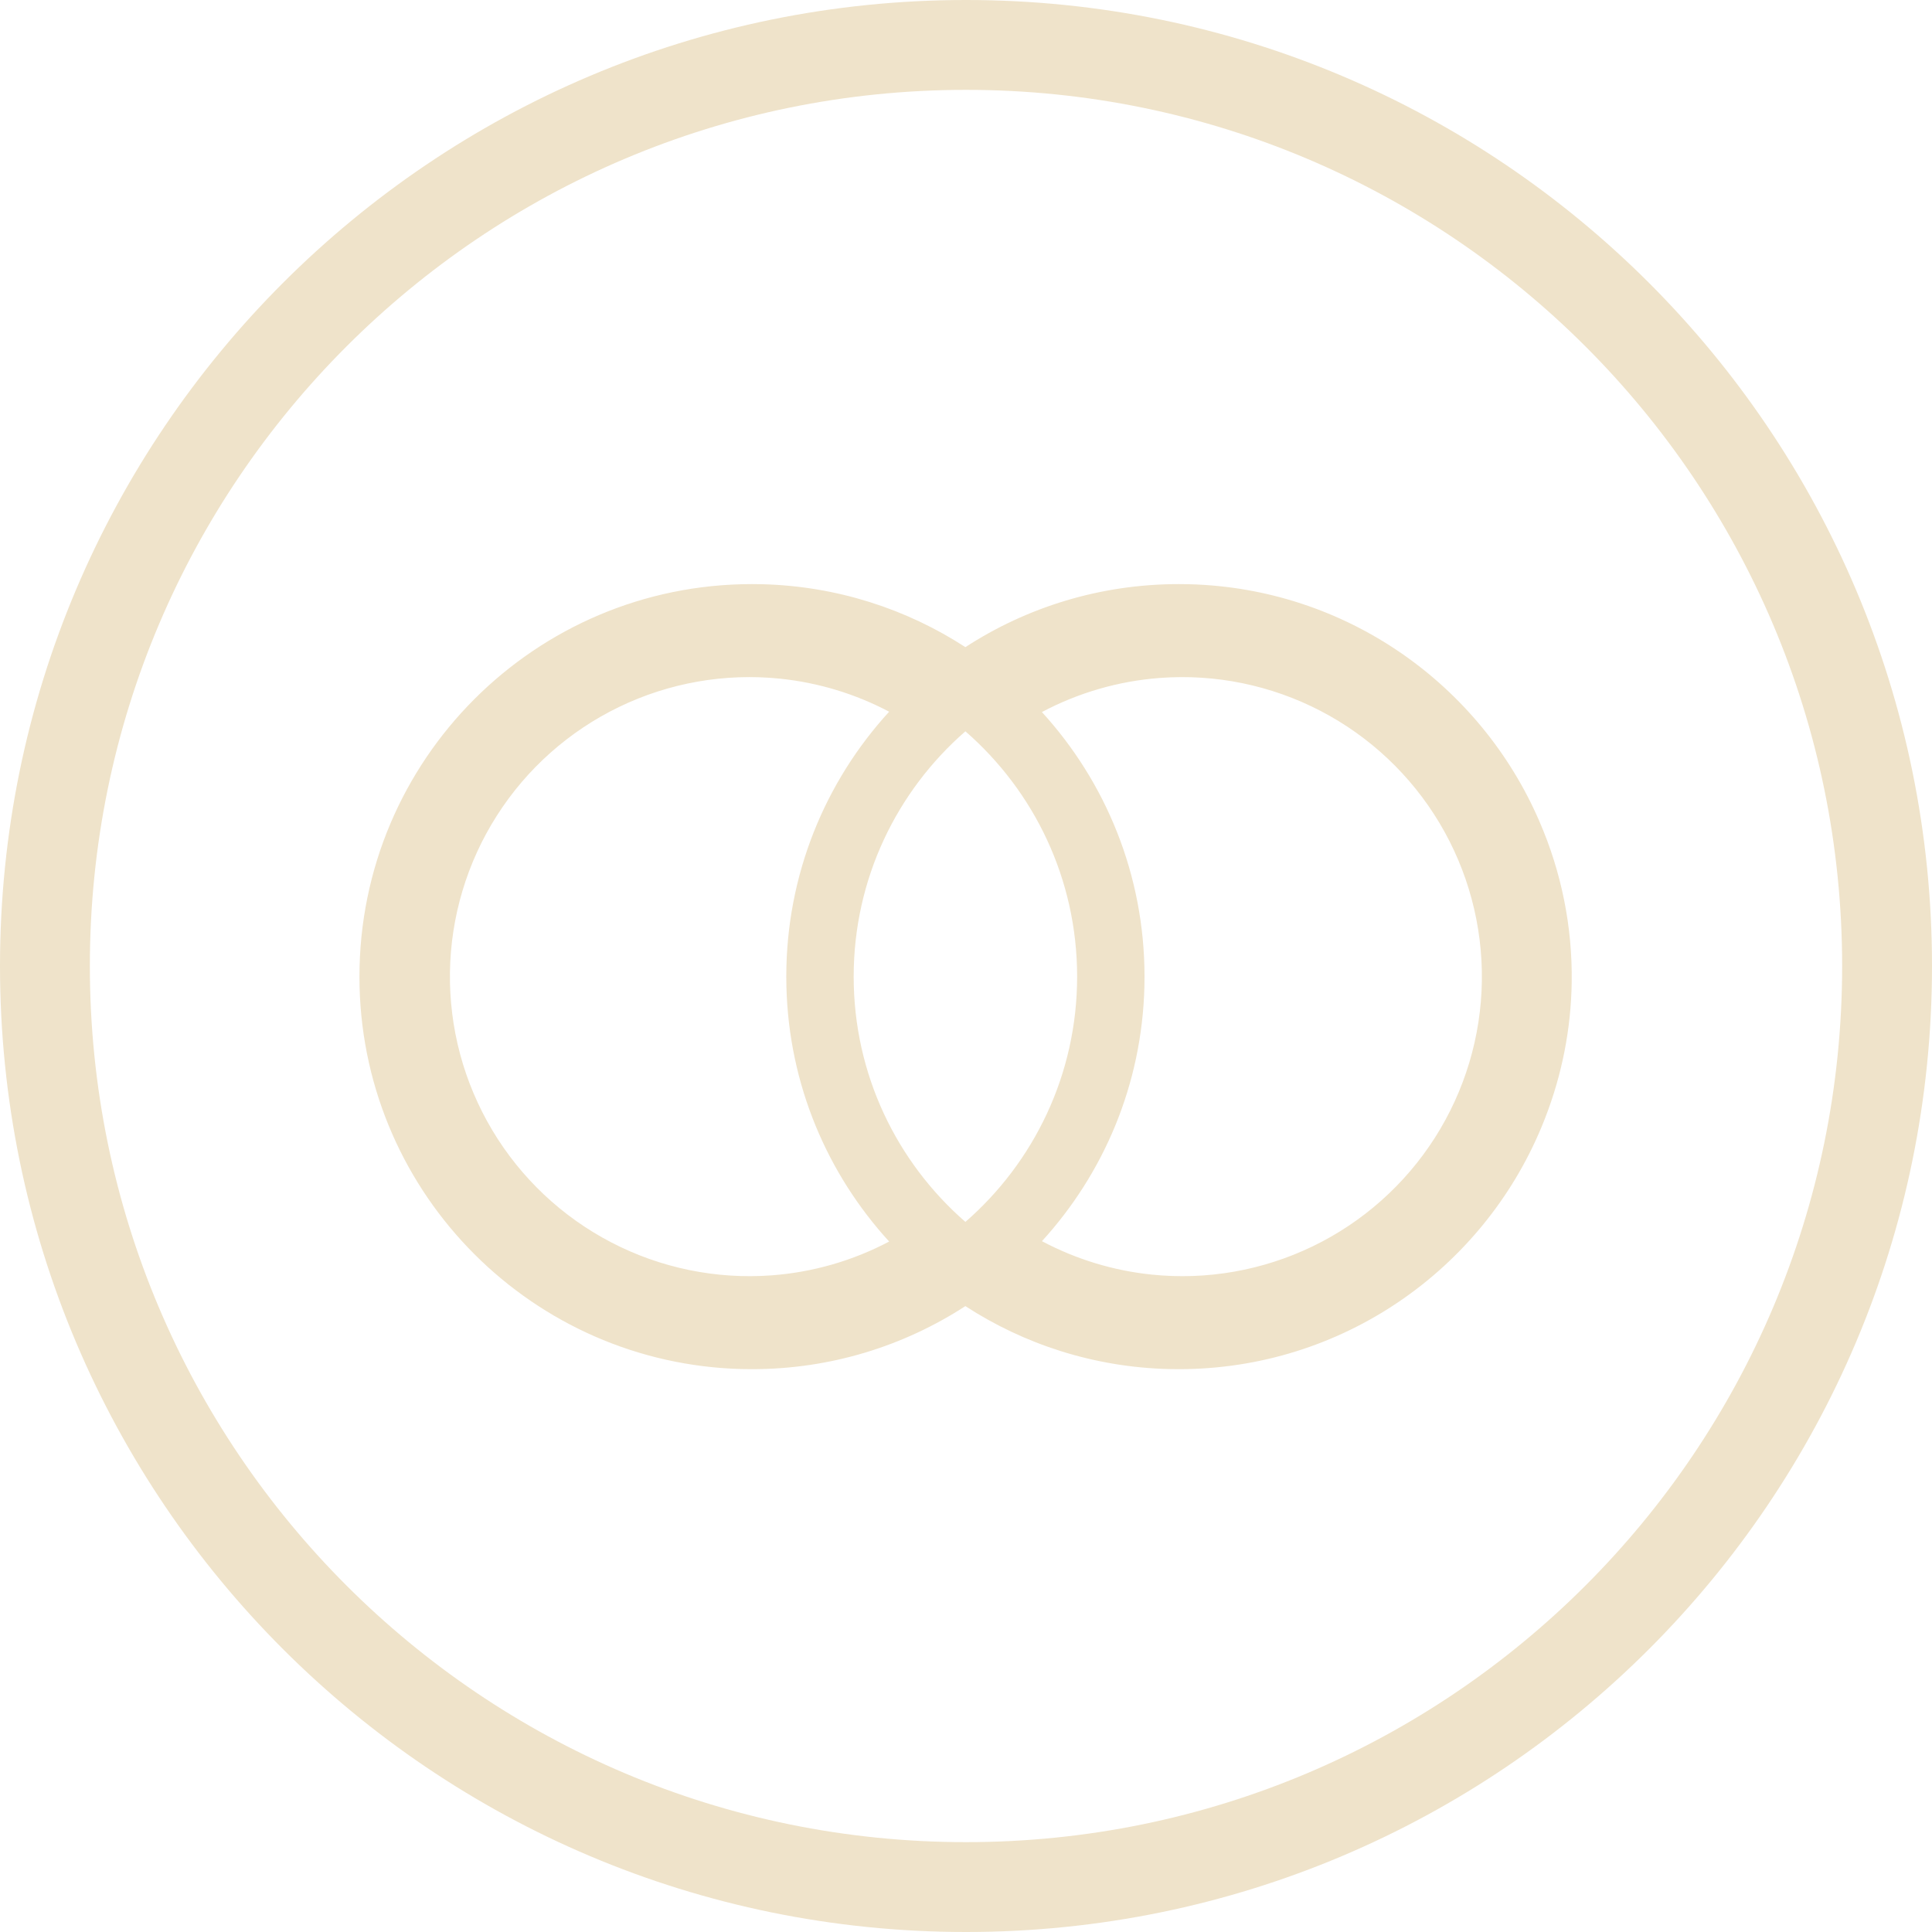
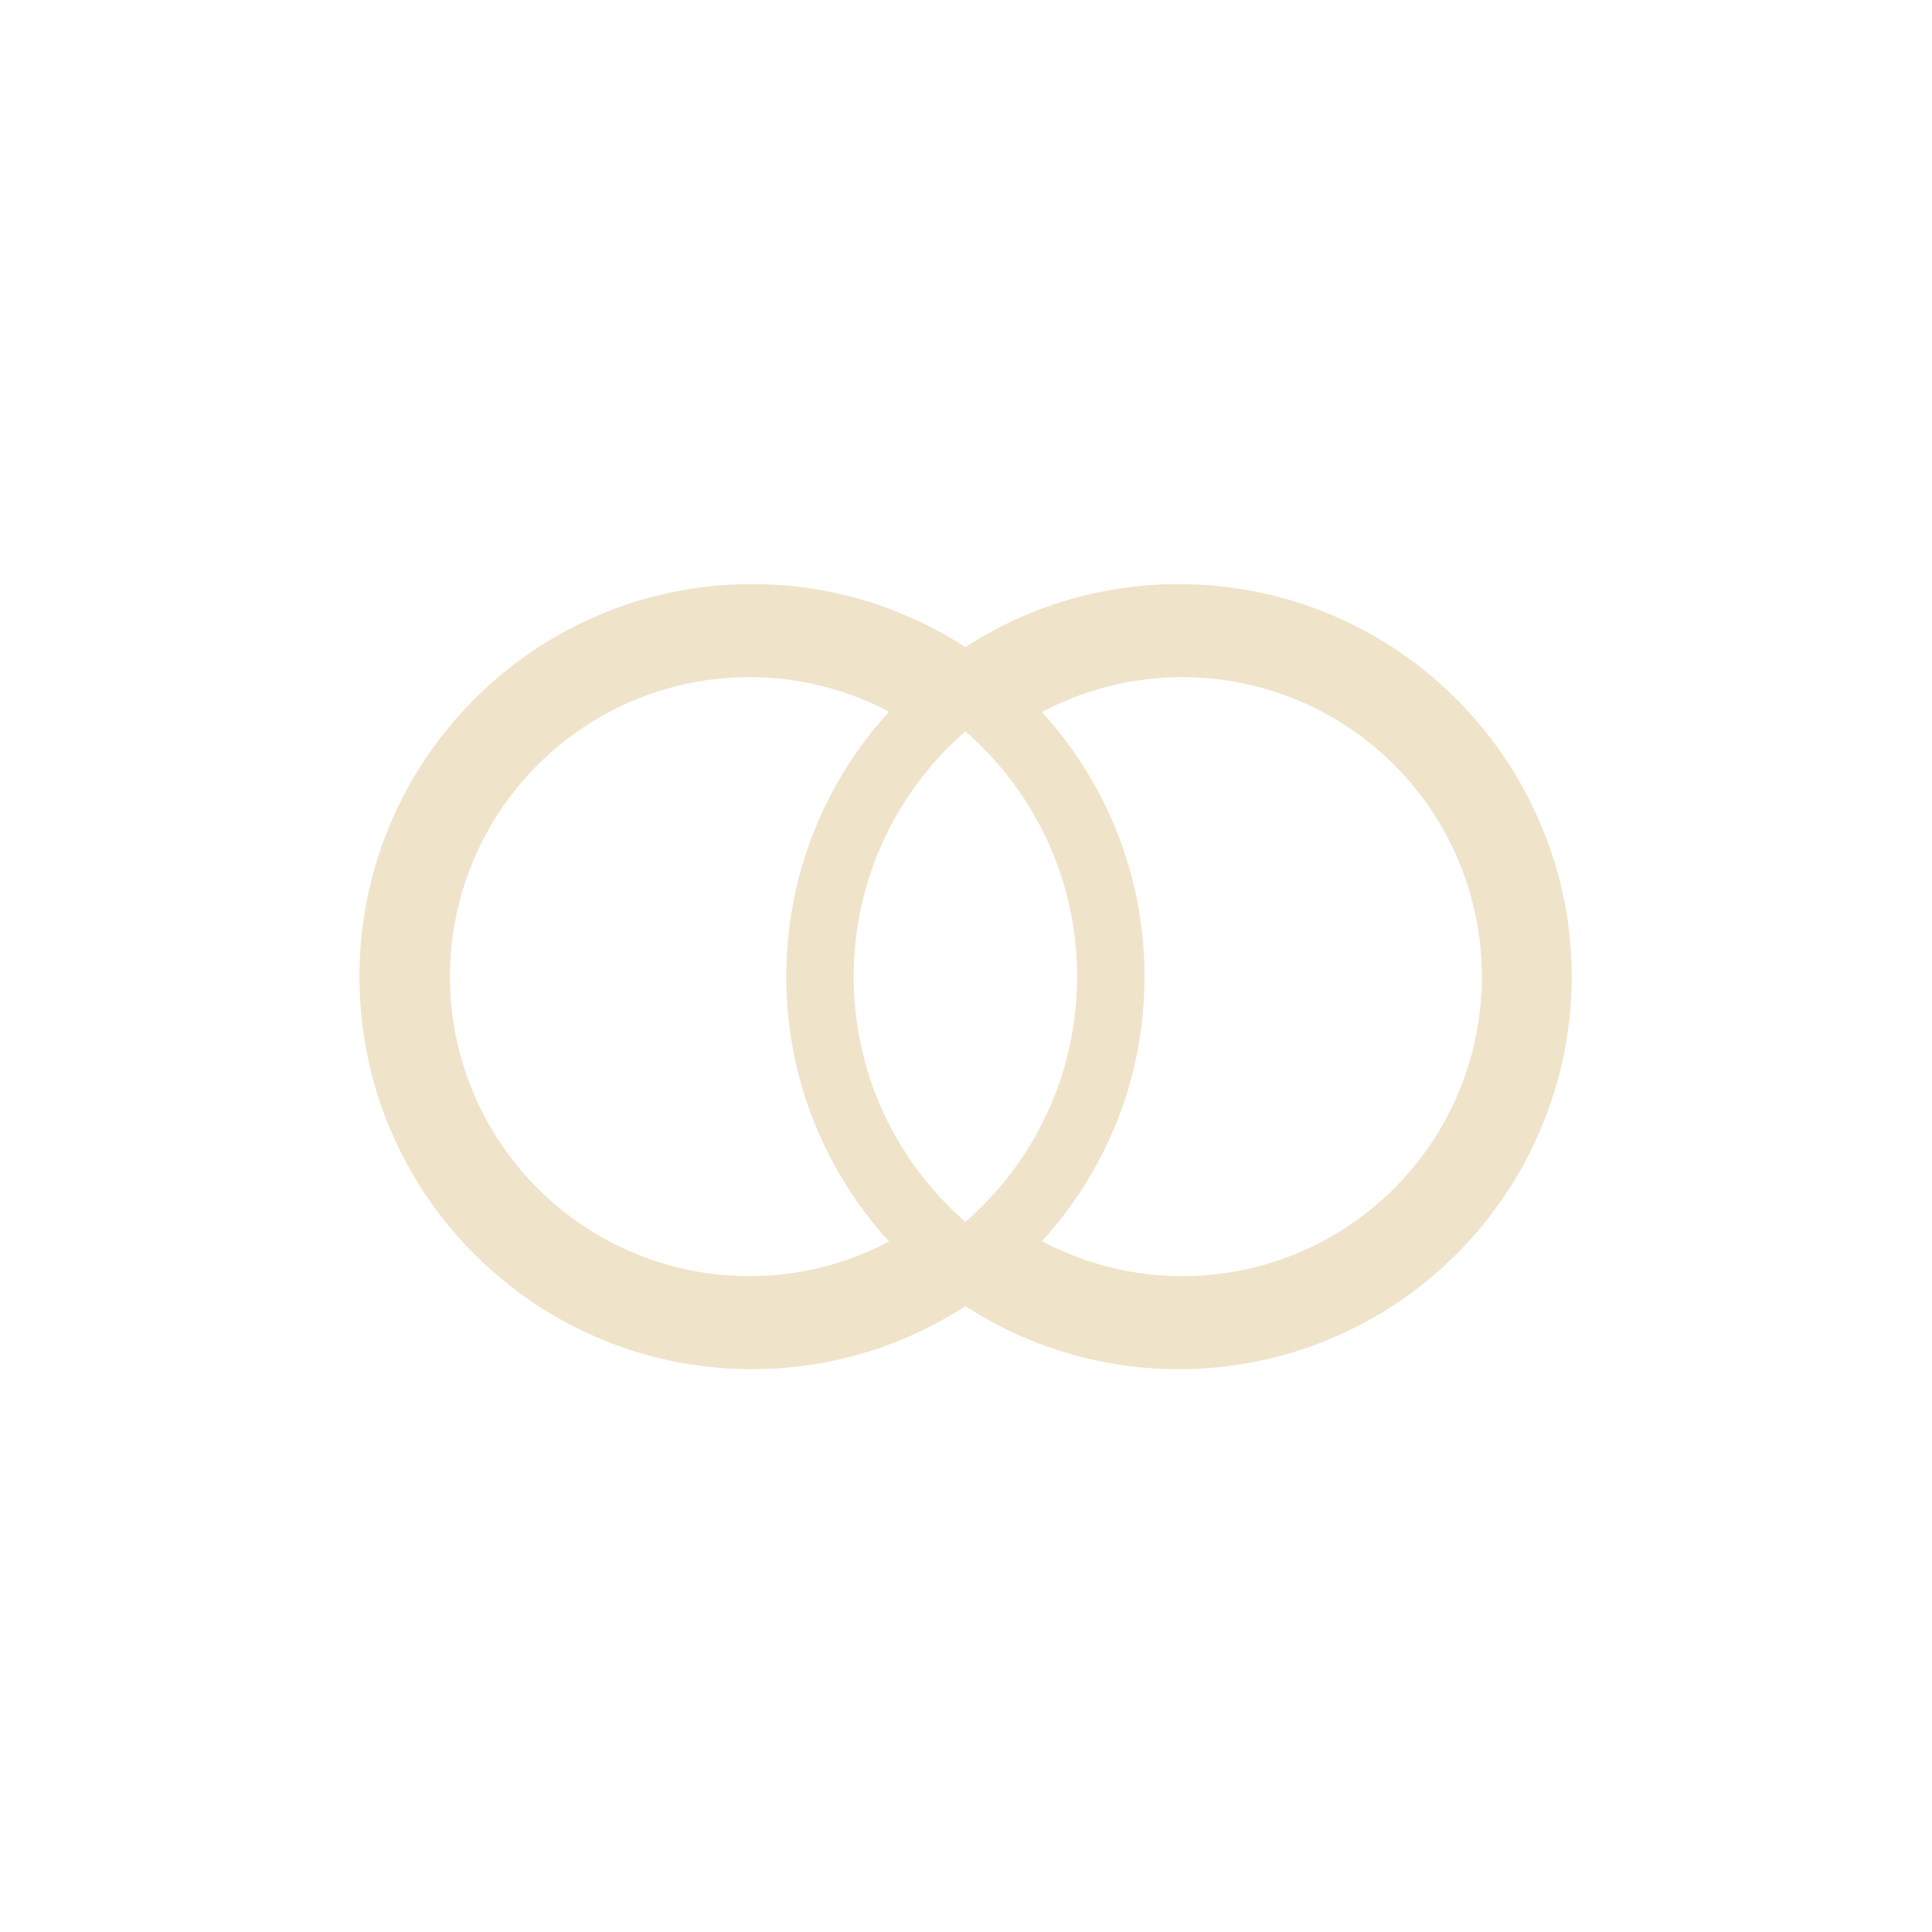
<svg xmlns="http://www.w3.org/2000/svg" fill="none" height="100%" overflow="visible" preserveAspectRatio="none" style="display: block;" viewBox="0 0 100 100" width="100%">
  <g id="Icon">
    <path clip-rule="evenodd" d="M61.541 30.239C69.687 30.446 76.641 35.449 79.686 42.529C80.82 45.143 81.393 47.976 81.351 50.845C81.316 53.252 80.848 55.622 79.984 57.847C79.969 57.884 79.954 57.922 79.94 57.959C79.888 58.09 79.836 58.221 79.782 58.351C76.723 65.7 69.473 70.868 61.016 70.868L60.491 70.862C56.616 70.764 53.011 69.58 49.967 67.604C46.787 69.668 42.996 70.868 38.923 70.868L38.398 70.862C27.594 70.588 18.886 61.88 18.611 51.075L18.605 50.551C18.605 39.33 27.702 30.233 38.923 30.233L39.447 30.239C43.322 30.338 46.925 31.521 49.968 33.496C53.148 31.432 56.942 30.233 61.016 30.233L61.541 30.239ZM40.385 35.129C37.524 34.833 34.637 35.339 32.047 36.59C29.457 37.842 27.265 39.789 25.719 42.215C24.172 44.64 23.331 47.449 23.289 50.325C23.247 53.201 24.006 56.032 25.482 58.502C26.957 60.971 29.09 62.981 31.643 64.308C34.195 65.634 37.067 66.224 39.936 66.012C42.072 65.854 44.143 65.254 46.023 64.262C42.826 60.768 40.833 56.154 40.705 51.075L40.698 50.551C40.698 45.266 42.715 40.452 46.022 36.838C44.277 35.917 42.364 35.334 40.385 35.129ZM68.347 36.794C65.794 35.468 62.923 34.877 60.054 35.089C57.904 35.248 55.819 35.853 53.929 36.856C57.227 40.468 59.24 45.274 59.24 50.551L59.234 51.075C59.106 56.145 57.119 60.751 53.931 64.243C55.687 65.175 57.612 65.766 59.604 65.972C62.465 66.268 65.353 65.762 67.943 64.511C70.533 63.26 72.724 61.312 74.271 58.887C75.818 56.461 76.659 53.653 76.701 50.777C76.743 47.901 75.984 45.069 74.508 42.6C73.033 40.13 70.899 38.12 68.347 36.794ZM49.969 37.853C46.426 40.939 44.186 45.483 44.186 50.551C44.186 55.618 46.426 60.161 49.969 63.246C53.512 60.161 55.751 55.618 55.752 50.551C55.752 45.483 53.513 40.939 49.969 37.853Z" fill="#EFE3CA" fill-rule="evenodd" />
-     <path clip-rule="evenodd" d="M50 0C77.614 0 100 22.386 100 50C100 77.614 77.614 100 50 100C22.386 100 0 77.614 0 50C0 22.386 22.386 0 50 0ZM50 4.651C24.954 4.651 4.651 24.954 4.651 50C4.651 75.046 24.954 95.349 50 95.349C75.046 95.349 95.349 75.046 95.349 50C95.349 24.954 75.046 4.651 50 4.651Z" fill="#EFE3CA" fill-rule="evenodd" />
  </g>
</svg>